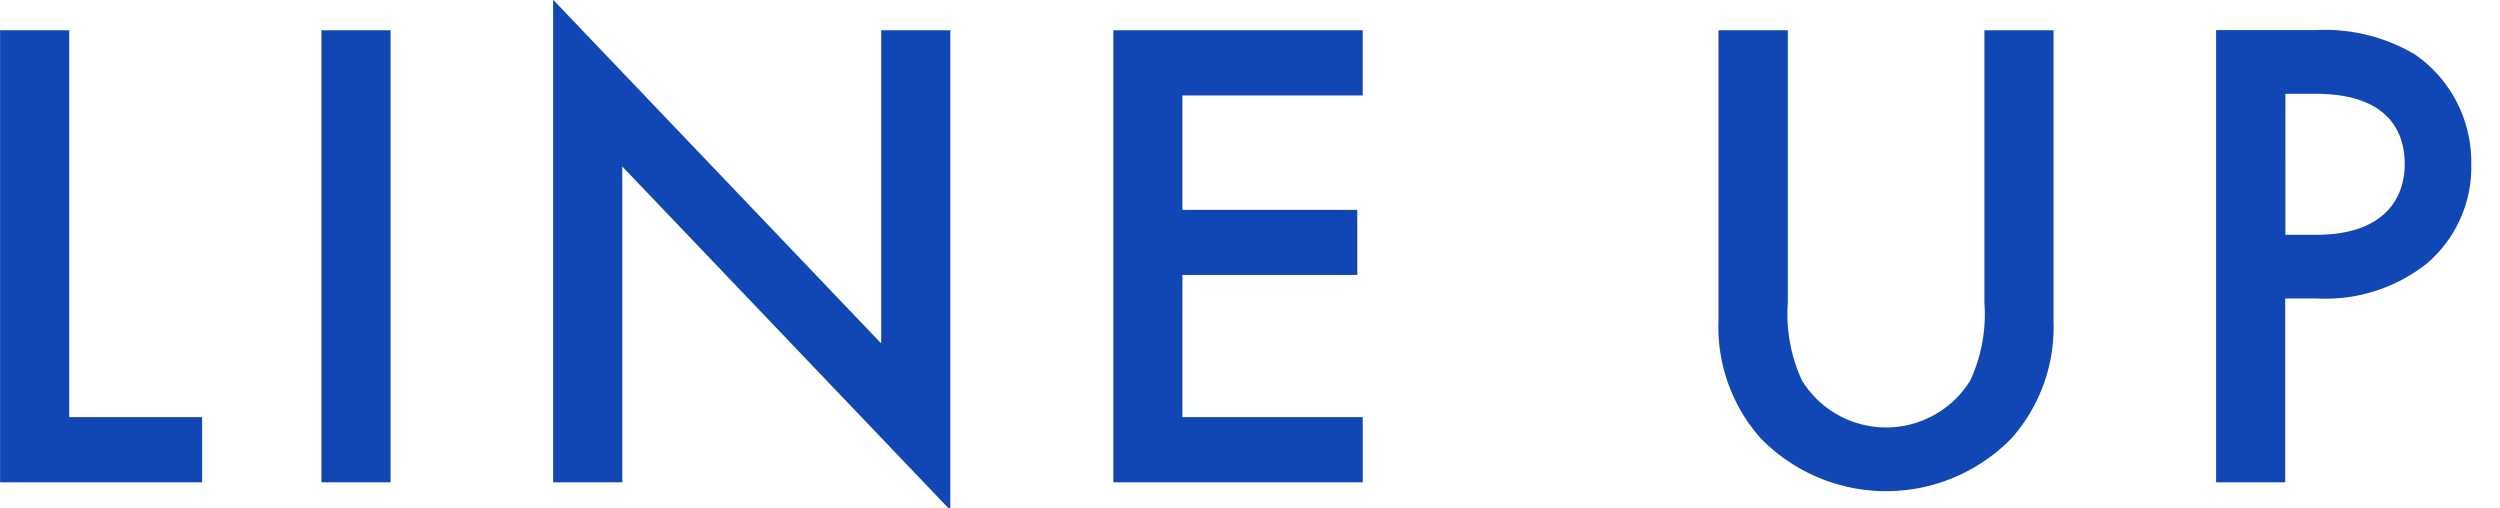
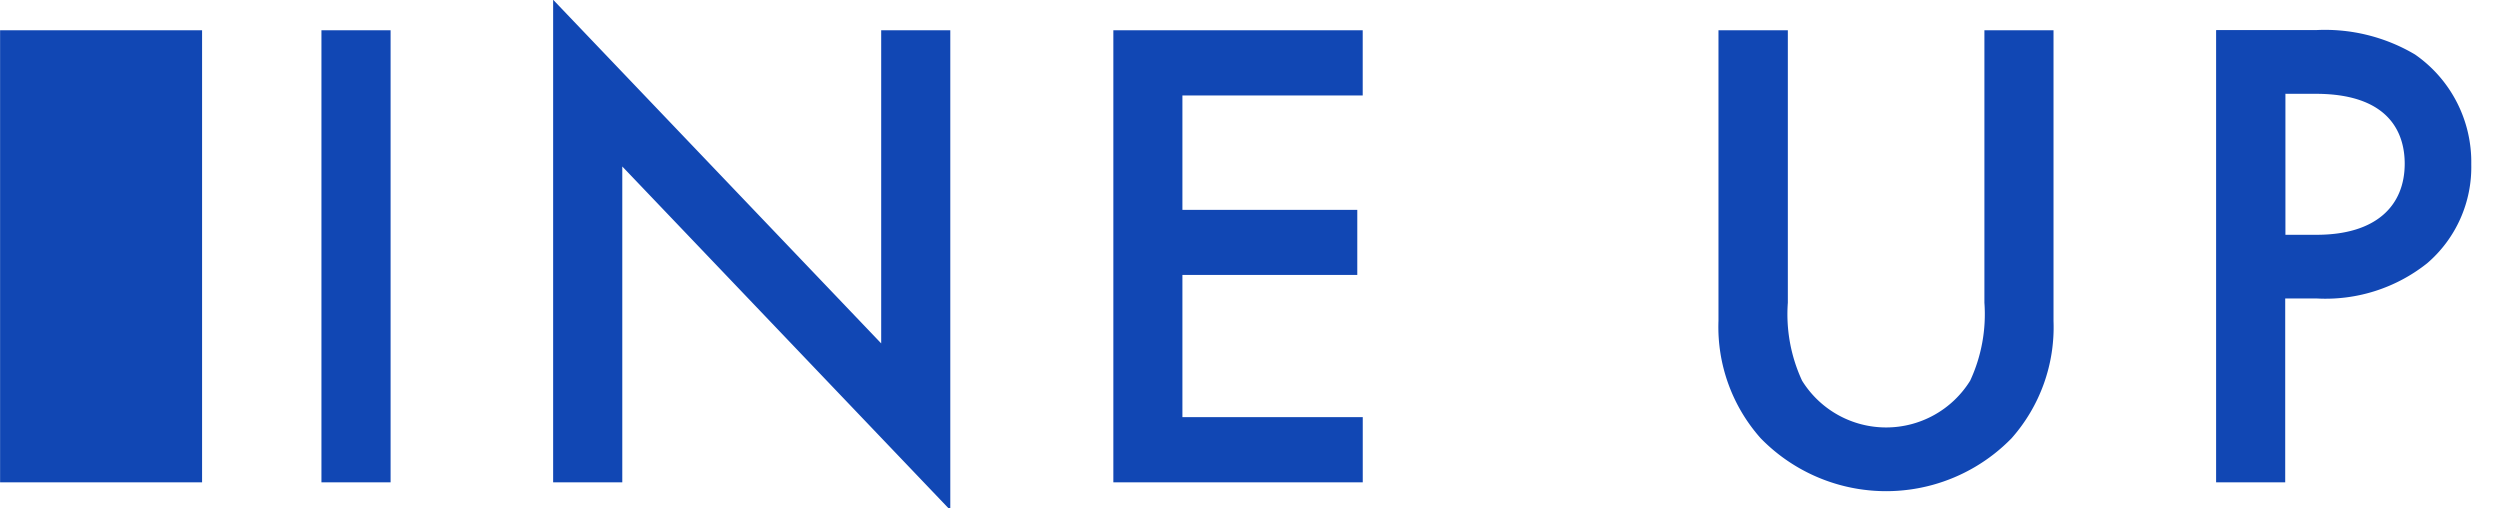
<svg xmlns="http://www.w3.org/2000/svg" width="59" height="12" viewBox="0 0 59 12">
  <defs>
    <style>
      .cls-1 {
        fill: #1147b4;
        fill-rule: evenodd;
      }
    </style>
  </defs>
-   <path id="LINE_UP" data-name="LINE UP" class="cls-1" d="M410.127,34.37V45.039h4.767V43.5h-3.135V34.37h-1.632Zm7.584,0V45.039h1.632V34.37h-1.632Zm7.1,10.669V37.585l7.741,8.11V34.37h-1.631v7.39l-7.742-8.11V45.039h1.632Zm17.47-10.669H436.4V45.039h5.886V43.5H438.03V40.144h4.127V38.609H438.03v-2.7h4.255V34.37Zm8.4,0v6.862A3.951,3.951,0,0,0,451.678,44a4.134,4.134,0,0,0,5.919,0,3.951,3.951,0,0,0,.991-2.767V34.37h-1.631V40.8a3.727,3.727,0,0,1-.336,1.84,2.334,2.334,0,0,1-3.967,0,3.727,3.727,0,0,1-.336-1.84V34.37h-1.631Zm11.744,0V45.039h1.631V40.7H464.8a3.851,3.851,0,0,0,2.607-.832,2.988,2.988,0,0,0,1.04-2.335,3.088,3.088,0,0,0-1.328-2.591,4.169,4.169,0,0,0-2.335-.576h-2.351Zm1.631,1.5h0.72c1.855,0,2.1,1.056,2.1,1.648,0,0.992-.672,1.679-2.079,1.679h-0.736V35.874Z" transform="translate(-410.125 -33.656)" />
+   <path id="LINE_UP" data-name="LINE UP" class="cls-1" d="M410.127,34.37V45.039h4.767V43.5V34.37h-1.632Zm7.584,0V45.039h1.632V34.37h-1.632Zm7.1,10.669V37.585l7.741,8.11V34.37h-1.631v7.39l-7.742-8.11V45.039h1.632Zm17.47-10.669H436.4V45.039h5.886V43.5H438.03V40.144h4.127V38.609H438.03v-2.7h4.255V34.37Zm8.4,0v6.862A3.951,3.951,0,0,0,451.678,44a4.134,4.134,0,0,0,5.919,0,3.951,3.951,0,0,0,.991-2.767V34.37h-1.631V40.8a3.727,3.727,0,0,1-.336,1.84,2.334,2.334,0,0,1-3.967,0,3.727,3.727,0,0,1-.336-1.84V34.37h-1.631Zm11.744,0V45.039h1.631V40.7H464.8a3.851,3.851,0,0,0,2.607-.832,2.988,2.988,0,0,0,1.04-2.335,3.088,3.088,0,0,0-1.328-2.591,4.169,4.169,0,0,0-2.335-.576h-2.351Zm1.631,1.5h0.72c1.855,0,2.1,1.056,2.1,1.648,0,0.992-.672,1.679-2.079,1.679h-0.736V35.874Z" transform="translate(-410.125 -33.656)" />
</svg>